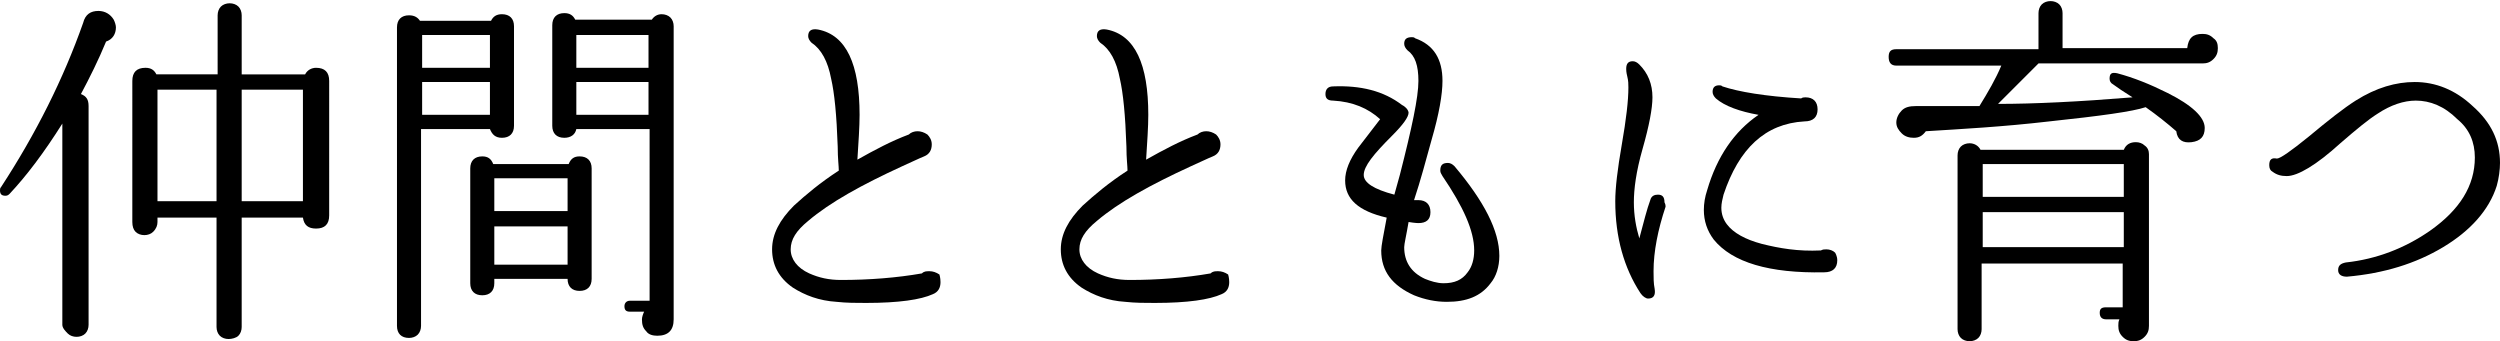
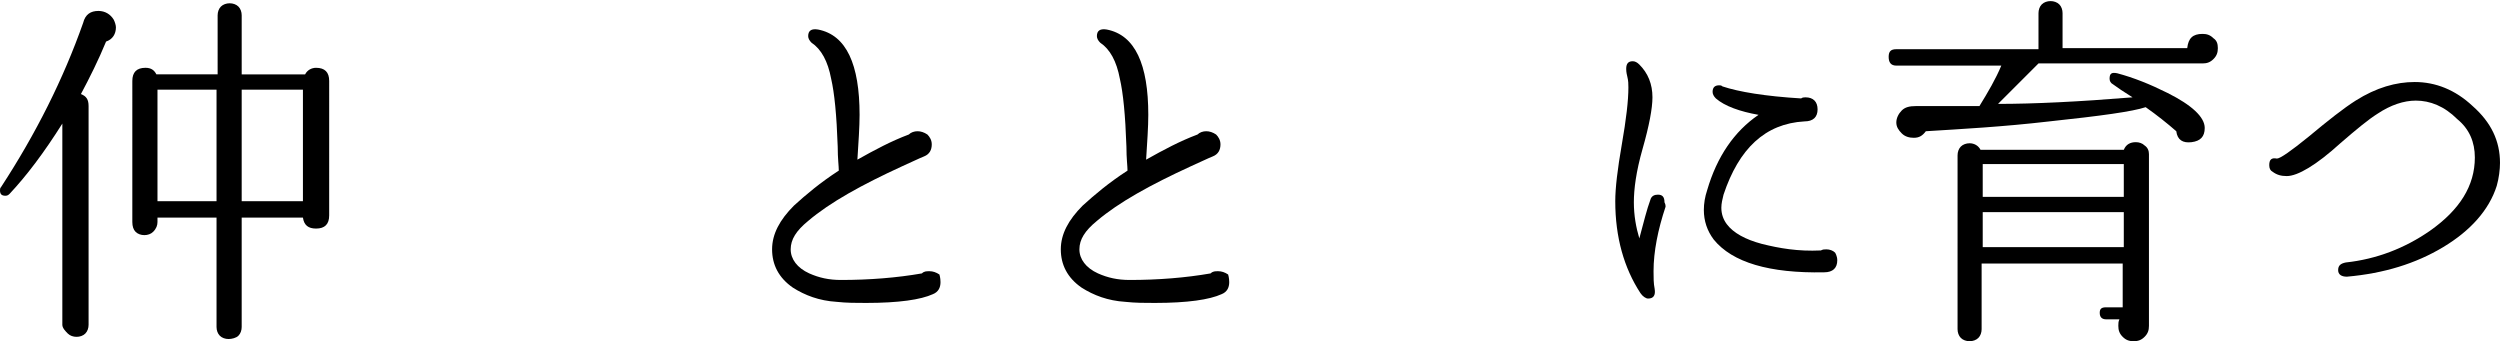
<svg xmlns="http://www.w3.org/2000/svg" version="1.1" id="レイヤー_1" x="0px" y="0px" width="228.6px" height="31.2px" viewBox="0 0 228.6 31.2" style="enable-background:new 0 0 228.6 31.2;" xml:space="preserve">
  <g>
    <g>
      <path d="M10.4,1.8c0.1,0.2,0.2,0.5,0.2,0.7c0,0.6-0.3,1.1-0.9,1.3C9,5.5,8.2,7.1,7.4,8.6c0.5,0.2,0.7,0.5,0.7,1.1v20    c0,0.3-0.1,0.6-0.3,0.8c-0.2,0.2-0.5,0.3-0.8,0.3s-0.6-0.1-0.8-0.3S5.7,30,5.7,29.7V11.3C4,14,2.4,16.1,0.9,17.7    c-0.1,0.1-0.2,0.2-0.4,0.2c-0.4,0-0.5-0.2-0.5-0.5c0-0.1,0-0.2,0.1-0.3c3.2-4.9,5.7-9.9,7.5-15C7.8,1.3,8.3,1,9,1    C9.6,1,10.1,1.3,10.4,1.8z M30.1,19.7c0,0.8-0.4,1.2-1.2,1.2c-0.7,0-1.1-0.3-1.2-1h-5.6v10c0,0.3-0.1,0.6-0.3,0.8S21.2,31,20.9,31    s-0.6-0.1-0.8-0.3c-0.2-0.2-0.3-0.5-0.3-0.8v-10h-5.4v0.4c0,0.3-0.1,0.6-0.4,0.9c-0.2,0.2-0.5,0.3-0.8,0.3c-0.3,0-0.6-0.1-0.8-0.3    s-0.3-0.5-0.3-0.9V7.4c0-0.8,0.4-1.2,1.2-1.2c0.5,0,0.8,0.2,1,0.6h5.6V1.4c0-0.3,0.1-0.6,0.3-0.8c0.2-0.2,0.5-0.3,0.8-0.3    s0.6,0.1,0.8,0.3s0.3,0.5,0.3,0.8v5.4h5.8c0.2-0.4,0.6-0.6,1-0.6c0.8,0,1.2,0.4,1.2,1.2V19.7z M19.8,18.4V8.2h-5.4v10.2H19.8z     M27.7,18.4V8.2h-5.6v10.2H27.7z" />
-       <path d="M47,11.5c0,0.7-0.4,1.1-1.1,1.1c-0.6,0-0.9-0.3-1.1-0.8h-6.3v18c0,0.3-0.1,0.6-0.3,0.8c-0.2,0.2-0.5,0.3-0.8,0.3    c-0.7,0-1.1-0.4-1.1-1.1V2.5c0-0.7,0.4-1.1,1.1-1.1c0.5,0,0.8,0.2,1,0.5h6.5c0.2-0.4,0.5-0.6,1-0.6c0.7,0,1.1,0.4,1.1,1.1V11.5z     M44.8,6.2v-3h-6.2v3H44.8z M44.8,10.5v-3h-6.2v3H44.8z M54.1,25.5c0,0.7-0.4,1.1-1.1,1.1c-0.7,0-1.1-0.4-1.1-1.1h-6.7v0.4    c0,0.7-0.4,1.1-1.1,1.1S43,26.6,43,25.9V15.4c0-0.7,0.4-1.1,1.1-1.1c0.5,0,0.8,0.2,1,0.7H52c0.2-0.5,0.5-0.7,1-0.7    c0.7,0,1.1,0.4,1.1,1.1V25.5z M51.9,19.3v-3h-6.7v3H51.9z M51.9,24.2v-3.5h-6.7v3.5H51.9z M61.6,29.2c0,1-0.5,1.5-1.5,1.5    c-0.4,0-0.8-0.1-1-0.4c-0.3-0.3-0.4-0.6-0.4-1.1c0-0.2,0.1-0.5,0.2-0.7h-1.3c-0.4,0-0.5-0.2-0.5-0.5s0.2-0.5,0.5-0.5h1.8V11.8    h-6.7c-0.1,0.5-0.5,0.8-1.1,0.8c-0.7,0-1.1-0.4-1.1-1.1V2.3c0-0.7,0.4-1.1,1.1-1.1c0.5,0,0.8,0.2,1,0.6h7c0.2-0.3,0.5-0.5,0.9-0.5    c0.3,0,0.6,0.1,0.8,0.3c0.2,0.2,0.3,0.5,0.3,0.8V29.2z M59.3,6.2v-3h-6.6v3H59.3z M59.3,10.5v-3h-6.6v3H59.3z" />
      <path d="M86,25.8c0,0.5-0.2,0.9-0.7,1.1c-1.1,0.5-3.1,0.8-6.1,0.8c-0.9,0-1.8,0-2.7-0.1c-1.6-0.1-2.9-0.6-4-1.3    c-1.3-0.9-1.9-2.1-1.9-3.5c0-1.4,0.7-2.7,2-4c1.1-1,2.4-2.1,4.1-3.2c0-0.4-0.1-1.1-0.1-2.2c-0.1-2.9-0.3-4.9-0.6-6.2    c-0.3-1.6-0.9-2.7-1.8-3.3c-0.2-0.2-0.3-0.4-0.3-0.6c0-0.5,0.3-0.7,0.9-0.6c2.6,0.5,3.8,3.2,3.8,7.8c0,1.1-0.1,2.5-0.2,4.1    c1.6-0.9,3.1-1.7,4.7-2.3c0.2-0.2,0.5-0.3,0.8-0.3c0.3,0,0.6,0.1,0.9,0.3c0.2,0.2,0.4,0.5,0.4,0.9c0,0.5-0.2,0.9-0.7,1.1    c-0.5,0.2-1.1,0.5-2,0.9c-3.7,1.7-6.6,3.3-8.6,5c-1.1,0.9-1.6,1.7-1.6,2.6c0,0.9,0.6,1.7,1.7,2.2c0.9,0.4,1.8,0.6,2.9,0.6    c2.6,0,5.1-0.2,7.4-0.6c0.2-0.2,0.4-0.2,0.7-0.2c0.3,0,0.6,0.1,0.9,0.3C85.9,25.1,86,25.4,86,25.8z" />
      <path d="M112.4,25.8c0,0.5-0.2,0.9-0.7,1.1c-1.1,0.5-3.1,0.8-6.1,0.8c-0.9,0-1.8,0-2.7-0.1c-1.6-0.1-2.9-0.6-4-1.3    c-1.3-0.9-1.9-2.1-1.9-3.5c0-1.4,0.7-2.7,2-4c1.1-1,2.4-2.1,4.1-3.2c0-0.4-0.1-1.1-0.1-2.2c-0.1-2.9-0.3-4.9-0.6-6.2    c-0.3-1.6-0.9-2.7-1.8-3.3c-0.2-0.2-0.3-0.4-0.3-0.6c0-0.5,0.3-0.7,0.9-0.6c2.6,0.5,3.8,3.2,3.8,7.8c0,1.1-0.1,2.5-0.2,4.1    c1.6-0.9,3.1-1.7,4.7-2.3c0.2-0.2,0.5-0.3,0.8-0.3c0.3,0,0.6,0.1,0.9,0.3c0.2,0.2,0.4,0.5,0.4,0.9c0,0.5-0.2,0.9-0.7,1.1    c-0.5,0.2-1.1,0.5-2,0.9c-3.7,1.7-6.6,3.3-8.6,5c-1.1,0.9-1.6,1.7-1.6,2.6c0,0.9,0.6,1.7,1.7,2.2c0.9,0.4,1.8,0.6,2.9,0.6    c2.6,0,5.1-0.2,7.4-0.6c0.2-0.2,0.4-0.2,0.7-0.2c0.3,0,0.6,0.1,0.9,0.3C112.3,25.1,112.4,25.4,112.4,25.8z" />
-       <path d="M136.3,25.9c-0.9,1.2-2.2,1.7-4,1.7c-1,0-2-0.2-3-0.6c-2-0.9-3-2.2-3-4.1c0-0.4,0.2-1.4,0.5-3c-2.6-0.6-3.8-1.7-3.8-3.4    c0-0.9,0.4-1.9,1.2-3l2-2.6c-1.1-1-2.5-1.6-4.3-1.7c-0.5,0-0.7-0.2-0.7-0.6c0-0.4,0.2-0.7,0.7-0.7c2.5-0.1,4.6,0.4,6.3,1.7    c0.2,0.1,0.3,0.2,0.4,0.3c0.1,0.1,0.2,0.3,0.2,0.4c0,0.4-0.5,1.1-1.5,2.1c-1.7,1.7-2.6,2.8-2.6,3.6c0,0.7,0.9,1.3,2.8,1.8l0.5-1.8    c1.1-4.3,1.7-7.1,1.7-8.6c0-1.4-0.3-2.3-1-2.8c-0.2-0.2-0.3-0.4-0.3-0.6c0-0.4,0.2-0.6,0.7-0.6c0.1,0,0.2,0,0.3,0.1    c1.7,0.6,2.5,1.9,2.5,3.9c0,1.2-0.3,3-1,5.4c-0.5,1.8-1,3.7-1.6,5.5l0.4,0c0.7,0,1.1,0.4,1.1,1.1c0,0.7-0.4,1-1.1,1    c0,0-0.3,0-0.9-0.1c-0.2,1.2-0.4,2-0.4,2.3c0,1.3,0.6,2.3,1.9,2.9c0.5,0.2,1.1,0.4,1.7,0.4c1,0,1.7-0.3,2.2-1    c0.4-0.5,0.6-1.2,0.6-2c0-1.8-1-4-2.9-6.8c-0.1-0.2-0.2-0.3-0.2-0.5c0-0.5,0.2-0.7,0.7-0.7c0.2,0,0.4,0.1,0.6,0.3    c2.7,3.2,4.1,5.9,4.1,8.2C137.1,24.4,136.8,25.3,136.3,25.9z" />
      <path d="M152.3,18.9c-0.7,2.1-1.1,4.1-1.1,5.9c0,0.6,0,1.1,0.1,1.6c0.1,0.6-0.1,0.9-0.6,0.9c-0.2,0-0.5-0.2-0.7-0.5    c-1.5-2.3-2.3-5.1-2.3-8.4c0-1.2,0.2-2.9,0.6-5.2c0.4-2.3,0.6-4,0.6-5.2c0-0.3,0-0.6-0.1-1s-0.1-0.6-0.1-0.7    c0-0.5,0.2-0.7,0.6-0.7c0.2,0,0.4,0.1,0.6,0.3c0.8,0.8,1.2,1.8,1.2,3c0,1-0.3,2.6-0.9,4.7c-0.6,2.1-0.8,3.7-0.8,4.9    c0,1.2,0.2,2.3,0.5,3.3c0.4-1.5,0.7-2.7,1-3.5c0.1-0.4,0.4-0.5,0.7-0.5c0.4,0,0.6,0.2,0.6,0.7C152.3,18.7,152.3,18.8,152.3,18.9z     M168,23.8c0,0.7-0.4,1.1-1.2,1.1c-5,0.1-8.4-0.9-10.1-3c-0.6-0.8-0.9-1.7-0.9-2.7c0-0.6,0.1-1.2,0.3-1.8c0.9-3.1,2.5-5.4,4.7-6.9    c-1.7-0.3-3.1-0.8-3.9-1.5c-0.2-0.2-0.3-0.4-0.3-0.6c0-0.4,0.2-0.6,0.6-0.6c0.1,0,0.2,0,0.3,0.1c1.5,0.5,3.9,0.9,7.2,1.1    c0.1-0.1,0.3-0.1,0.4-0.1c0.7,0,1.1,0.4,1.1,1.1c0,0.7-0.4,1.1-1.2,1.1c-3.6,0.2-6,2.5-7.4,6.7c-0.1,0.4-0.2,0.8-0.2,1.2    c0,0.6,0.2,1.1,0.5,1.5c0.6,0.8,1.7,1.4,3.2,1.8c1.6,0.4,3.3,0.7,5.4,0.6c0.2-0.1,0.3-0.1,0.5-0.1c0.3,0,0.6,0.1,0.8,0.3    C167.8,23.1,168,23.4,168,23.8z" />
      <path d="M202.8,4.4c0,0.4-0.1,0.7-0.4,1c-0.3,0.3-0.6,0.4-1,0.4h-15l-3.7,3.7c3.3,0,7.4-0.2,12.3-0.6c-0.8-0.5-1.4-0.9-1.8-1.2    c-0.2-0.1-0.3-0.3-0.3-0.5c0-0.5,0.2-0.6,0.7-0.5c1.5,0.4,3,1,4.6,1.8c2.2,1.1,3.4,2.2,3.4,3.2c0,0.8-0.4,1.2-1.2,1.3    c-0.8,0.1-1.3-0.2-1.4-1c-0.8-0.7-1.8-1.5-2.8-2.2c-1.2,0.4-4.1,0.8-8.8,1.3c-4.3,0.5-8.1,0.7-11.3,0.9c-0.3,0.4-0.6,0.6-1.1,0.6    c-0.4,0-0.8-0.1-1.1-0.4c-0.3-0.3-0.5-0.6-0.5-1c0-0.4,0.2-0.8,0.5-1.1c0.3-0.3,0.7-0.4,1.3-0.4c0.6,0,1.6,0,2.9,0    c1.6,0,2.6,0,2.9,0c0.8-1.3,1.5-2.5,2-3.7h-9.6c-0.5,0-0.7-0.3-0.7-0.8c0-0.5,0.2-0.7,0.7-0.7h13V1.2c0-0.3,0.1-0.6,0.3-0.8    c0.2-0.2,0.5-0.3,0.8-0.3s0.6,0.1,0.8,0.3c0.2,0.2,0.3,0.5,0.3,0.8v3.2H200c0.1-0.9,0.5-1.3,1.4-1.3c0.4,0,0.7,0.1,1,0.4    C202.7,3.7,202.8,4,202.8,4.4z M196.5,14.1v15.7c0,0.4-0.1,0.7-0.4,1c-0.3,0.3-0.6,0.4-1,0.4s-0.7-0.1-1-0.4    c-0.3-0.3-0.4-0.6-0.4-1c0-0.2,0-0.4,0.1-0.6h-1.2c-0.4,0-0.6-0.2-0.6-0.6c0-0.4,0.2-0.5,0.6-0.5h1.5v-4h-12.9v6    c0,0.3-0.1,0.6-0.3,0.8c-0.2,0.2-0.5,0.3-0.8,0.3s-0.6-0.1-0.8-0.3s-0.3-0.5-0.3-0.8V14.2c0-0.3,0.1-0.6,0.3-0.8s0.5-0.3,0.8-0.3    c0.4,0,0.8,0.2,1,0.6h13.1c0.2-0.5,0.6-0.7,1.1-0.7c0.3,0,0.6,0.1,0.8,0.3C196.4,13.5,196.5,13.8,196.5,14.1z M194.2,18v-3h-12.9    v3H194.2z M194.2,22.6v-3.2h-12.9v3.2H194.2z" />
      <path d="M228.3,17c-0.7,2.2-2.4,4.1-4.9,5.6c-2.5,1.5-5.4,2.4-8.8,2.7c-0.5,0-0.8-0.2-0.8-0.6c0-0.4,0.2-0.6,0.7-0.7    c2.8-0.3,5.4-1.3,7.7-2.9c2.7-1.9,4.1-4.1,4.1-6.7c0-1.4-0.5-2.6-1.6-3.5c-1.2-1.2-2.5-1.7-3.8-1.7c-1.1,0-2.3,0.4-3.5,1.2    c-0.8,0.5-1.9,1.4-3.4,2.7c-2.2,2-3.9,3-4.9,3c-0.5,0-0.9-0.1-1.3-0.4c-0.2-0.1-0.3-0.3-0.3-0.6c0-0.5,0.2-0.7,0.7-0.6    c0.3,0,1.3-0.7,2.9-2c1.8-1.5,3.2-2.6,4.3-3.3c1.9-1.2,3.7-1.7,5.4-1.7c1.9,0,3.7,0.7,5.3,2.2c1.7,1.5,2.5,3.2,2.5,5.2    C228.6,15.5,228.5,16.3,228.3,17z" />
    </g>
  </g>
</svg>